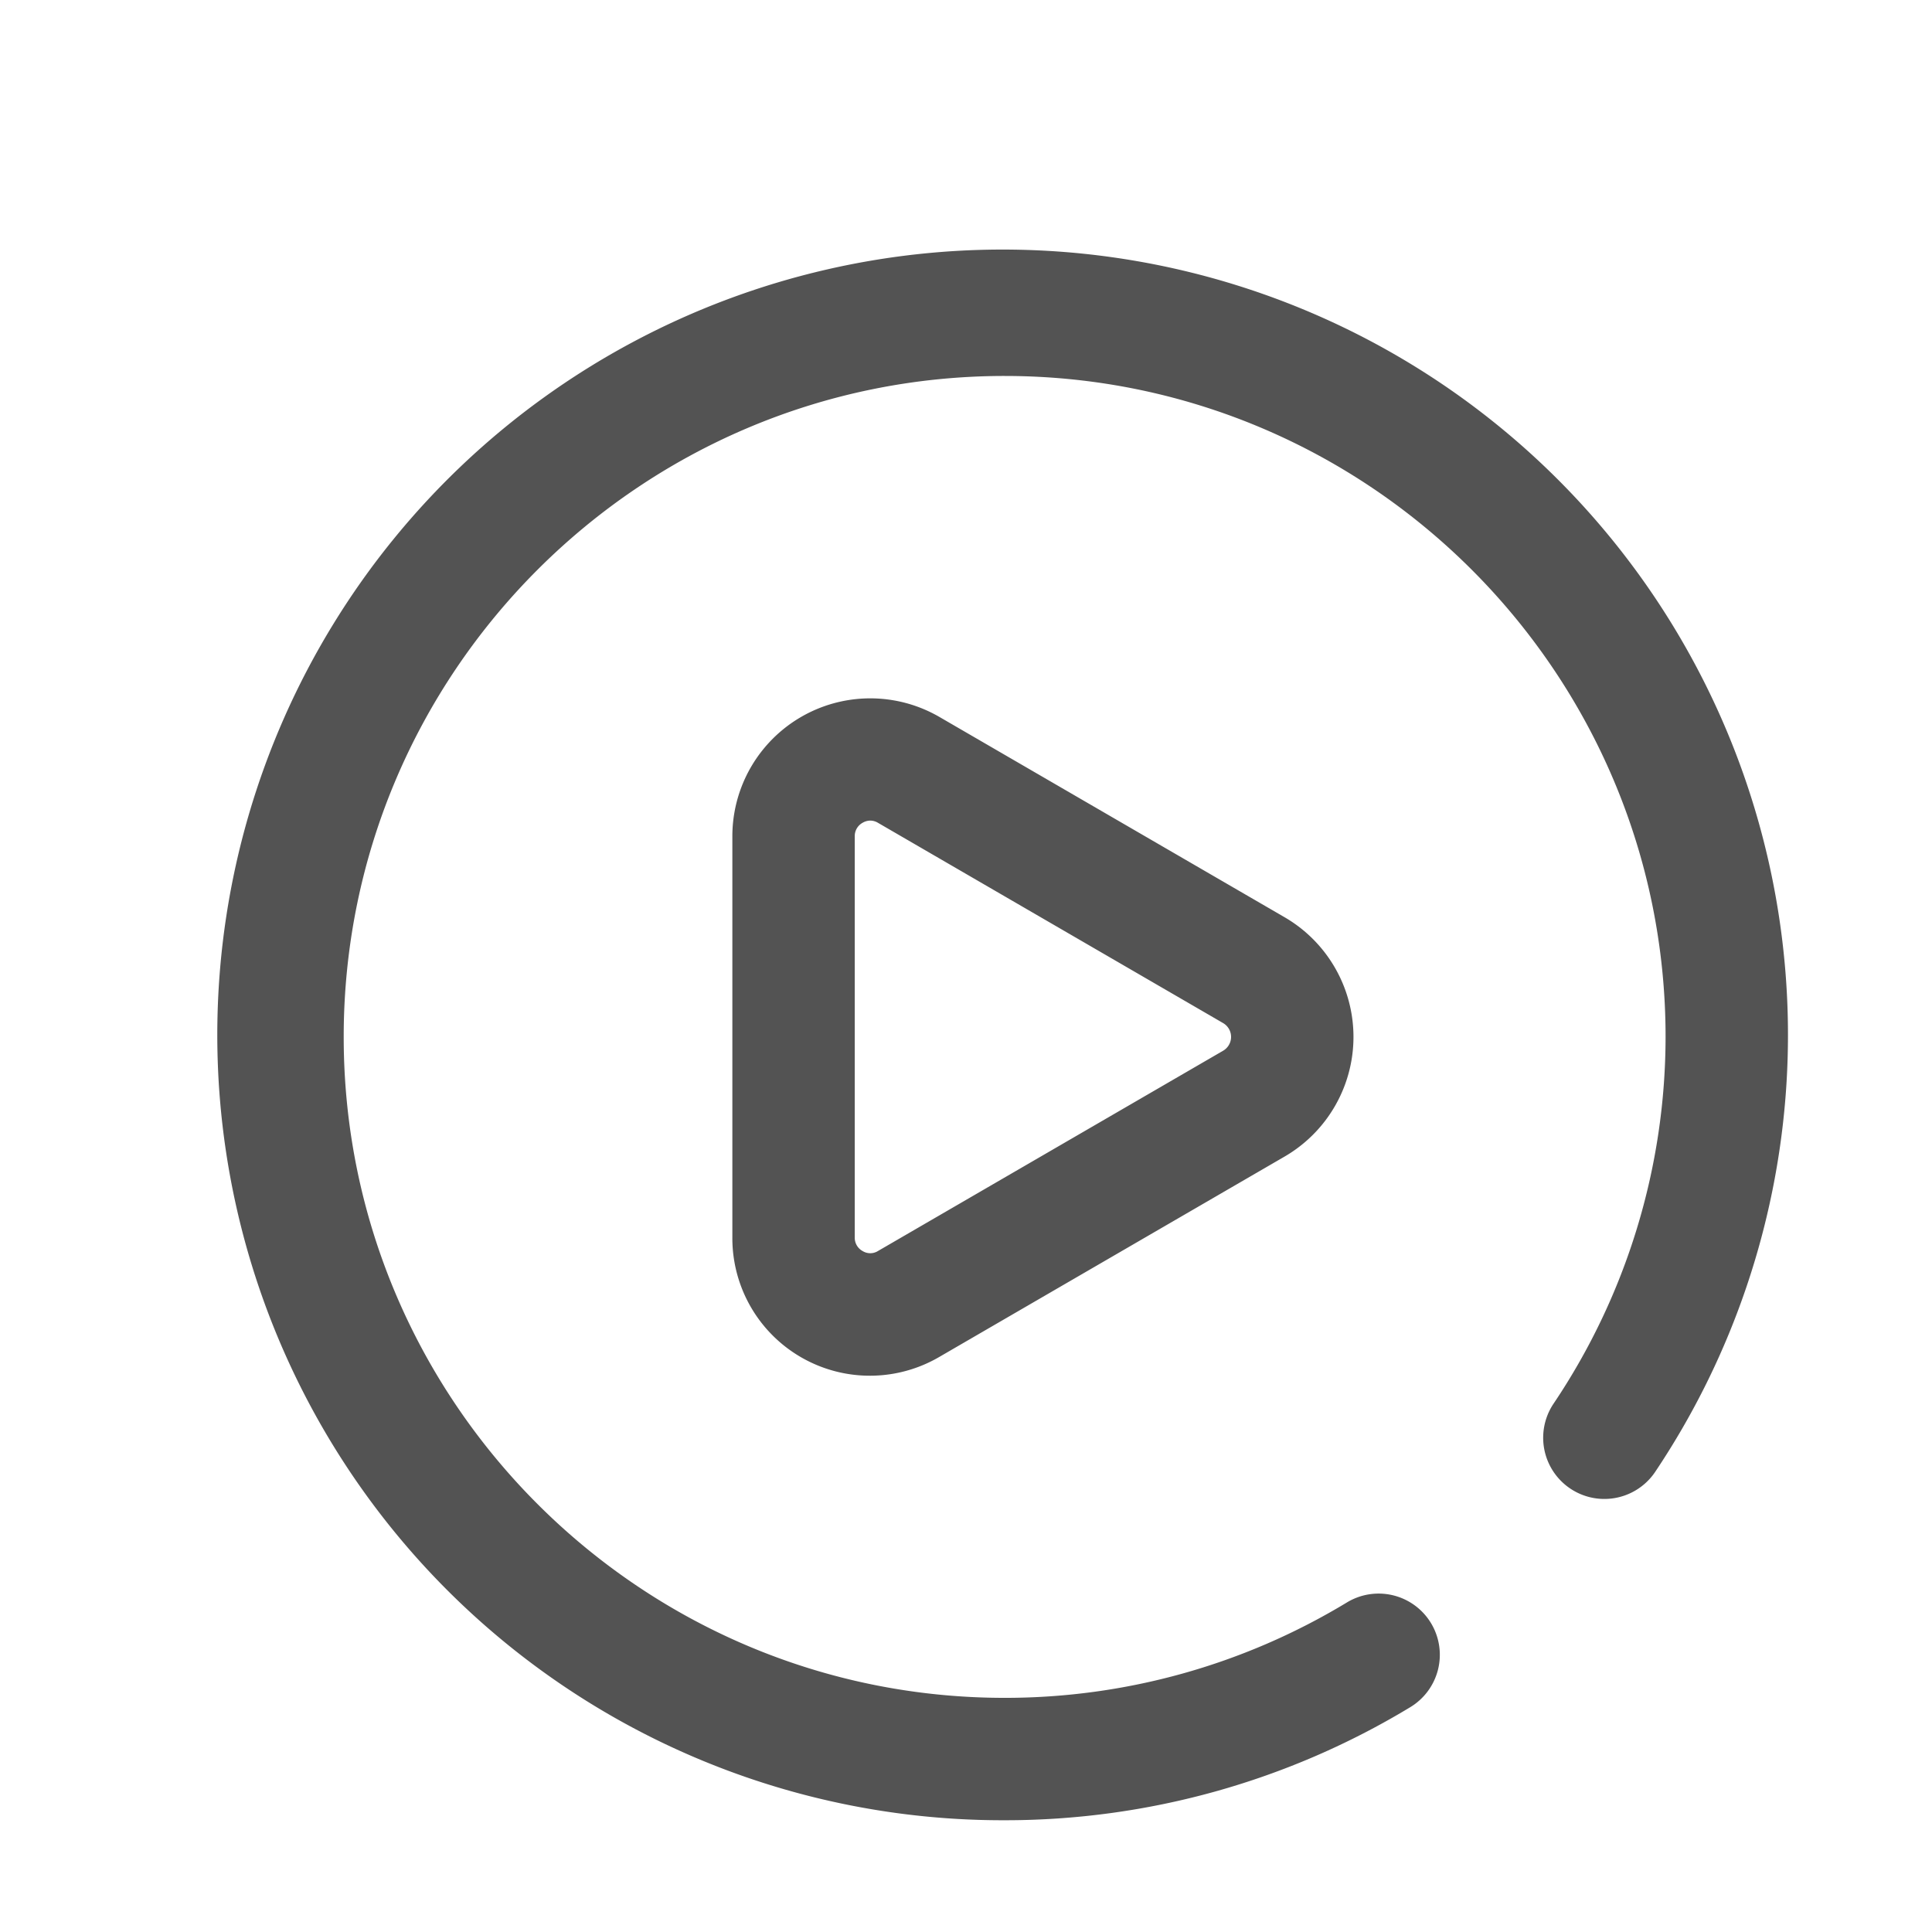
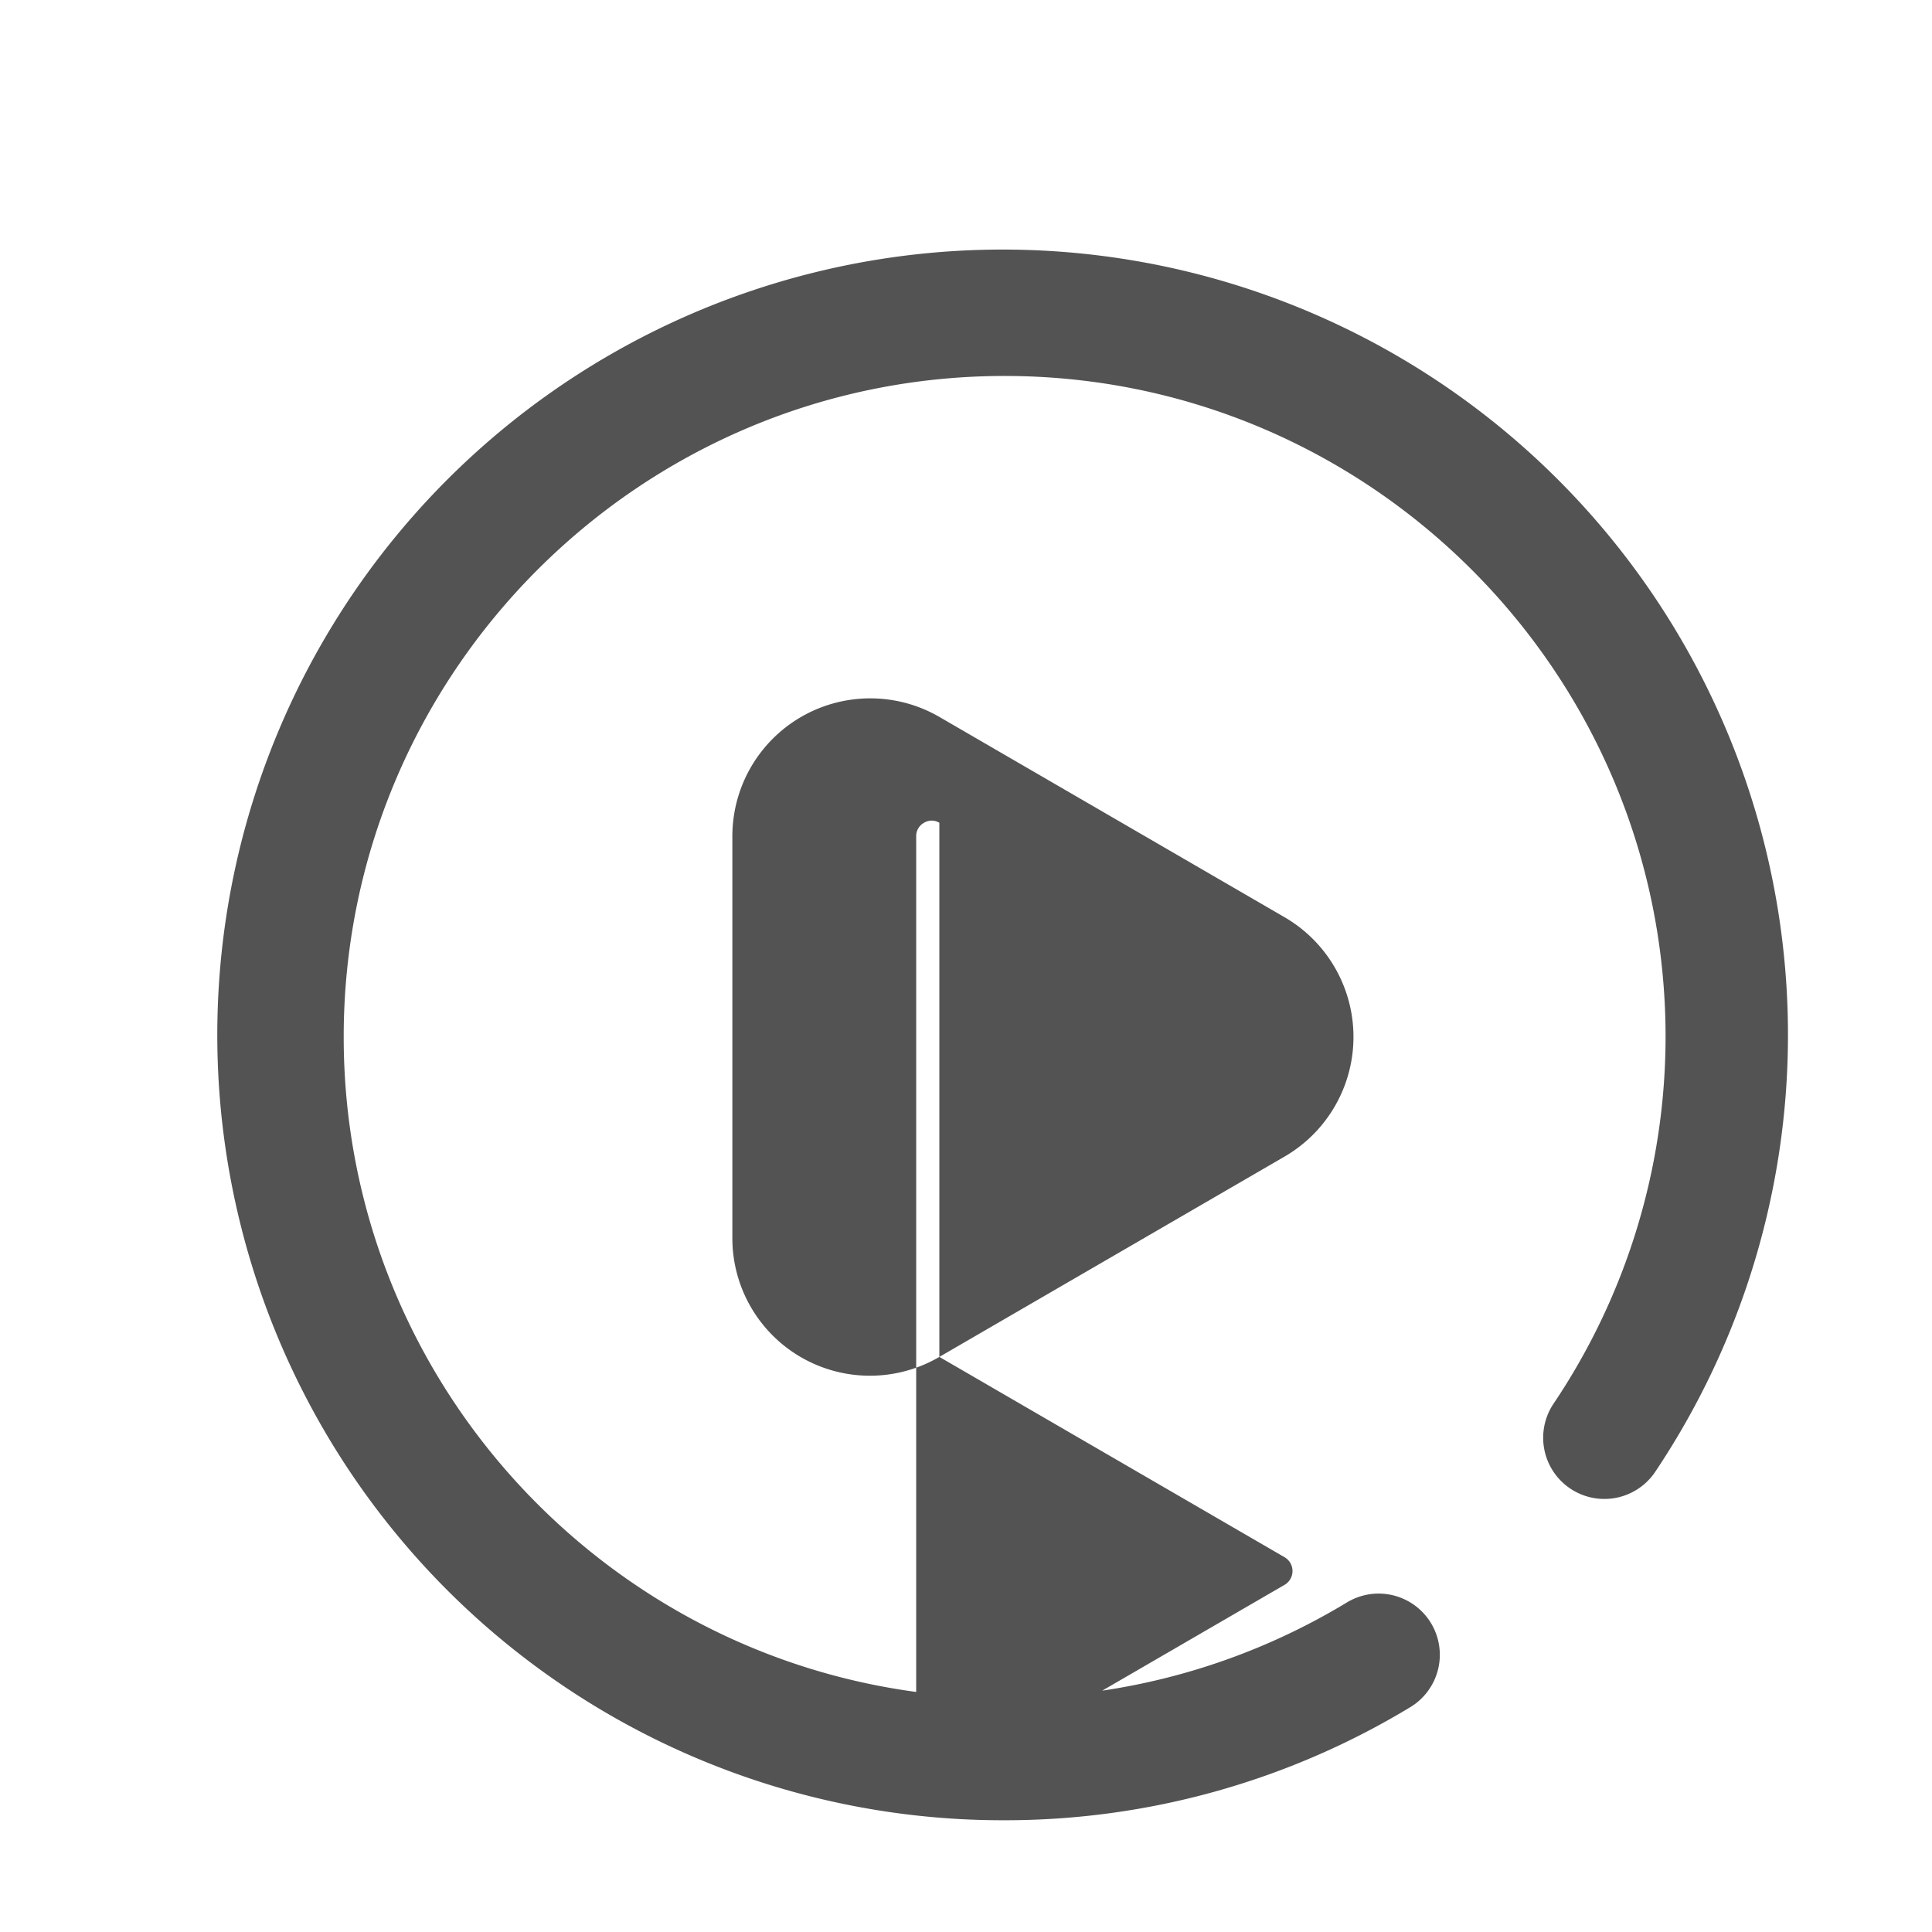
<svg xmlns="http://www.w3.org/2000/svg" width="512" height="512" viewBox="0 0 512 512">
  <defs>
    <style>.a{fill:#535353;transform:scale(1.3) translate(-10%, -10%);}</style>
  </defs>
-   <path class="a" d="M256,422.264A160.095,160.095,0,1,1,388.63,351.226a12.475,12.475,0,1,1-20.742-13.868,134.191,134.191,0,0,0,22.846-74.781c0-74.293-60.442-134.735-134.735-134.735S121.265,188.285,121.265,262.578,181.707,397.313,256,397.313A134.481,134.481,0,0,0,325.699,377.91a12.476,12.476,0,1,1,12.928,21.341A159.44,159.44,0,0,1,256,422.264M242.692,327.81l70.391-40.846a28.211,28.211,0,0,0,0-48.773l-70.391-40.846a28.113,28.113,0,0,0-42.198,24.386v81.692A28.041,28.041,0,0,0,242.692,327.81M230.169,218.927l70.391,40.846a3.26,3.26,0,0,1,0,5.61l-70.391,40.846a2.97,2.97,0,0,1-3.115.006,3.086,3.086,0,0,1-1.609-2.811V221.732a3.086,3.086,0,0,1,1.609-2.811,3.128,3.128,0,0,1,1.557-.439,3.07,3.07,0,0,1,1.558.445" />
+   <path class="a" d="M256,422.264A160.095,160.095,0,1,1,388.63,351.226a12.475,12.475,0,1,1-20.742-13.868,134.191,134.191,0,0,0,22.846-74.781c0-74.293-60.442-134.735-134.735-134.735S121.265,188.285,121.265,262.578,181.707,397.313,256,397.313A134.481,134.481,0,0,0,325.699,377.91a12.476,12.476,0,1,1,12.928,21.341A159.44,159.44,0,0,1,256,422.264M242.692,327.81l70.391-40.846a28.211,28.211,0,0,0,0-48.773l-70.391-40.846a28.113,28.113,0,0,0-42.198,24.386v81.692A28.041,28.041,0,0,0,242.692,327.81l70.391,40.846a3.26,3.26,0,0,1,0,5.61l-70.391,40.846a2.97,2.97,0,0,1-3.115.006,3.086,3.086,0,0,1-1.609-2.811V221.732a3.086,3.086,0,0,1,1.609-2.811,3.128,3.128,0,0,1,1.557-.439,3.07,3.07,0,0,1,1.558.445" />
</svg>